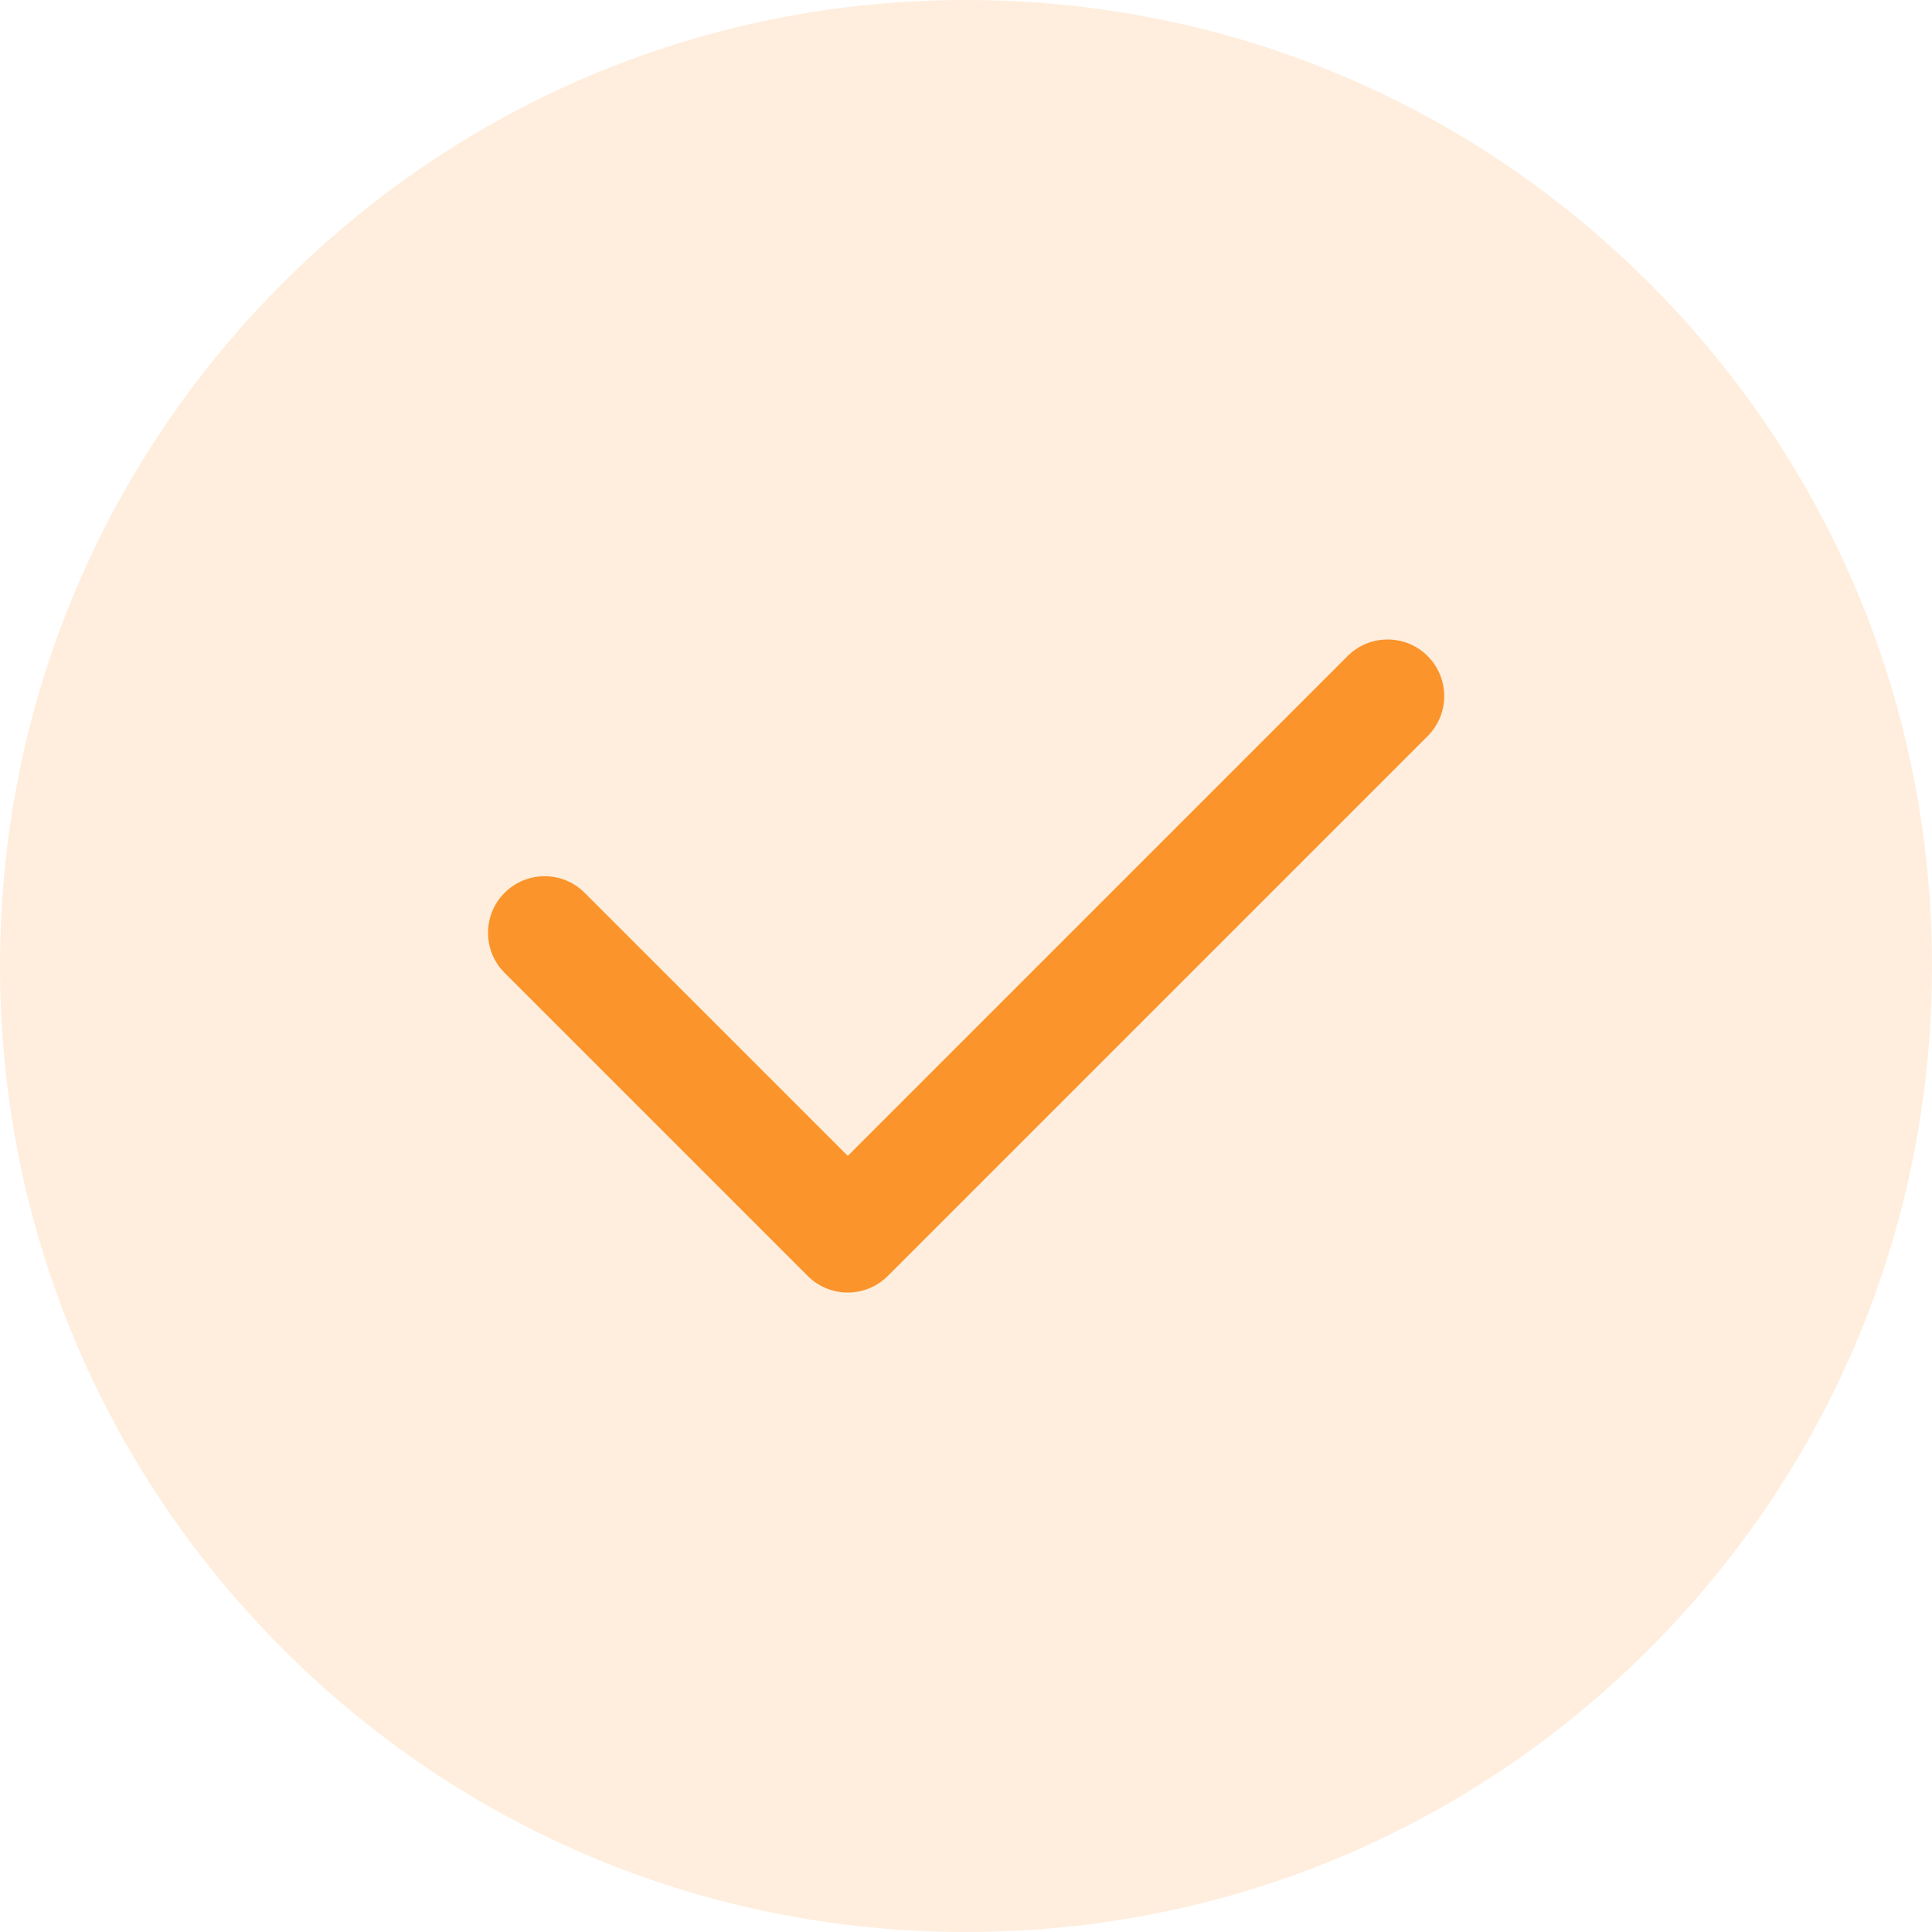
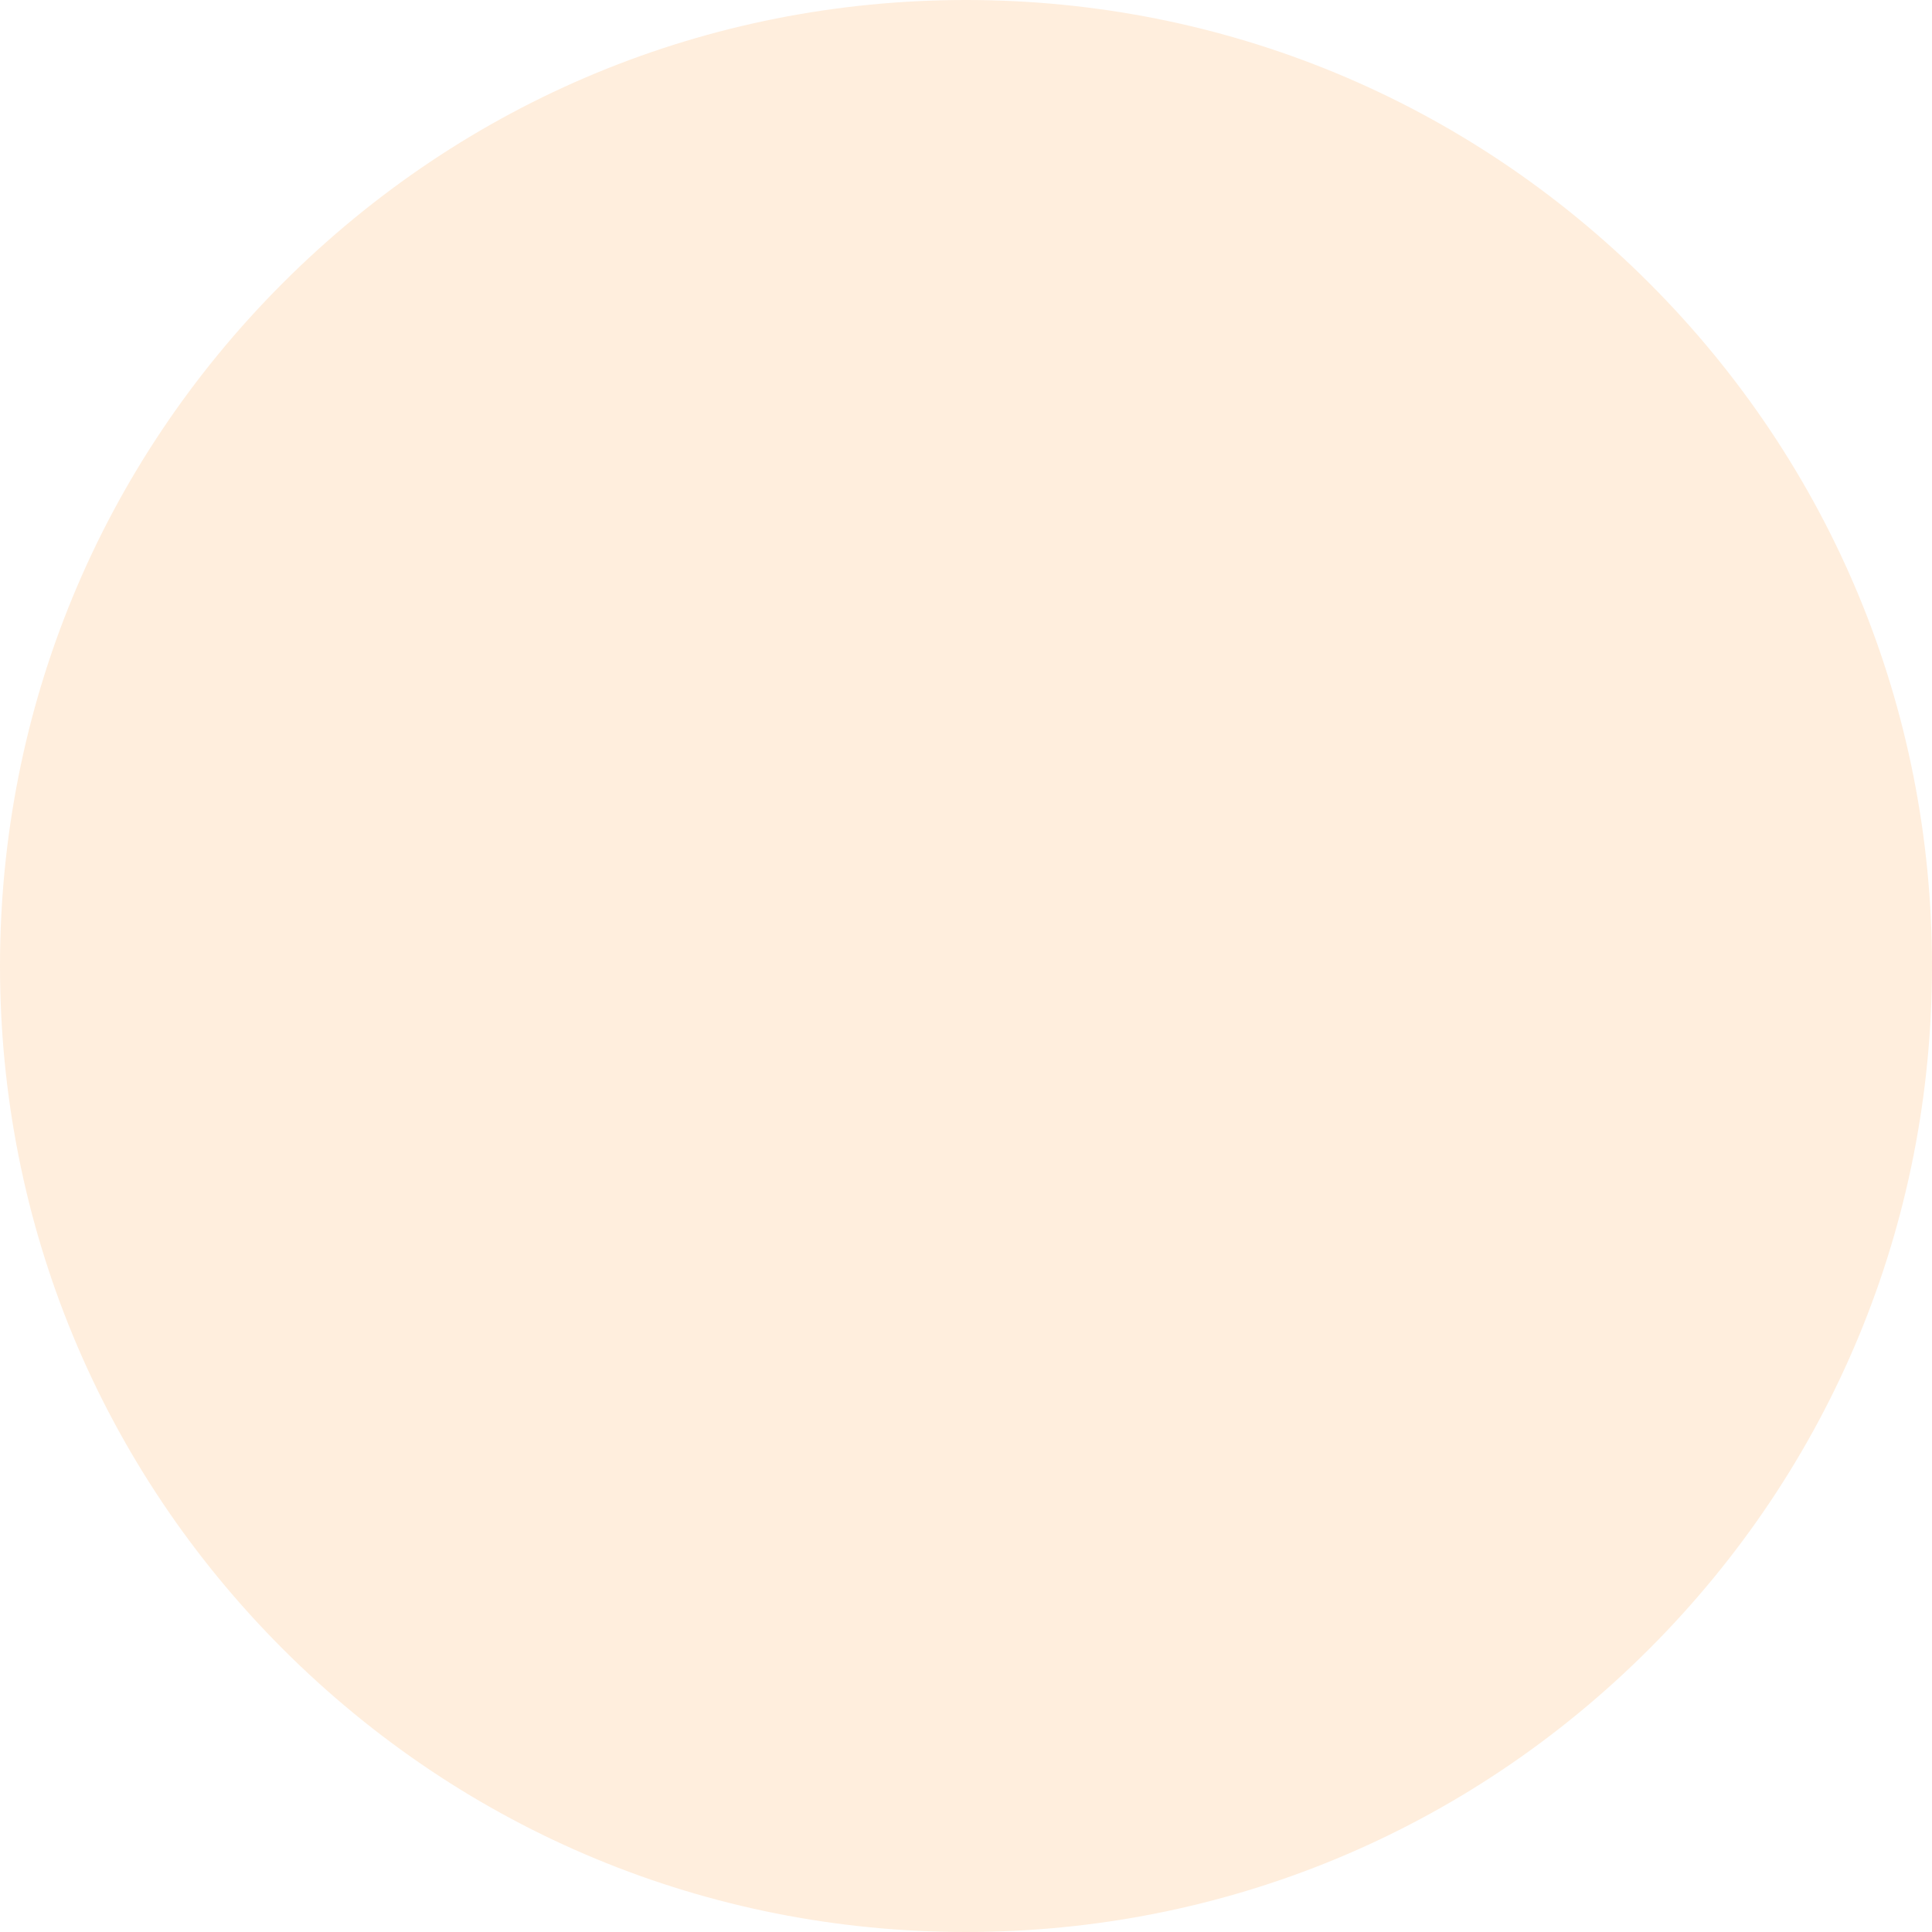
<svg xmlns="http://www.w3.org/2000/svg" width="72" height="72" viewBox="0 0 72 72" fill="none">
  <path d="M61.456 10.544C54.656 3.745 45.616 0 36 0C26.384 0 17.344 3.745 10.544 10.544C3.745 17.344 0 26.384 0 36C0 45.616 3.745 54.656 10.544 61.456C17.344 68.255 26.384 72 36 72C45.616 72 54.656 68.255 61.456 61.456C68.255 54.656 72 45.616 72 36C72 26.384 68.255 17.344 61.456 10.544Z" fill="#FA942B" fill-opacity="0.16" />
-   <path d="M53.204 27.433L33.085 47.552C32.673 47.964 32.134 48.169 31.594 48.169C31.054 48.169 30.514 47.964 30.102 47.552L18.805 36.255C17.982 35.431 17.982 34.096 18.805 33.272C19.629 32.448 20.965 32.448 21.788 33.272L31.594 43.077L50.221 24.45C51.044 23.626 52.38 23.626 53.204 24.45C54.028 25.274 54.028 26.609 53.204 27.433Z" fill="#FA942B" />
</svg>